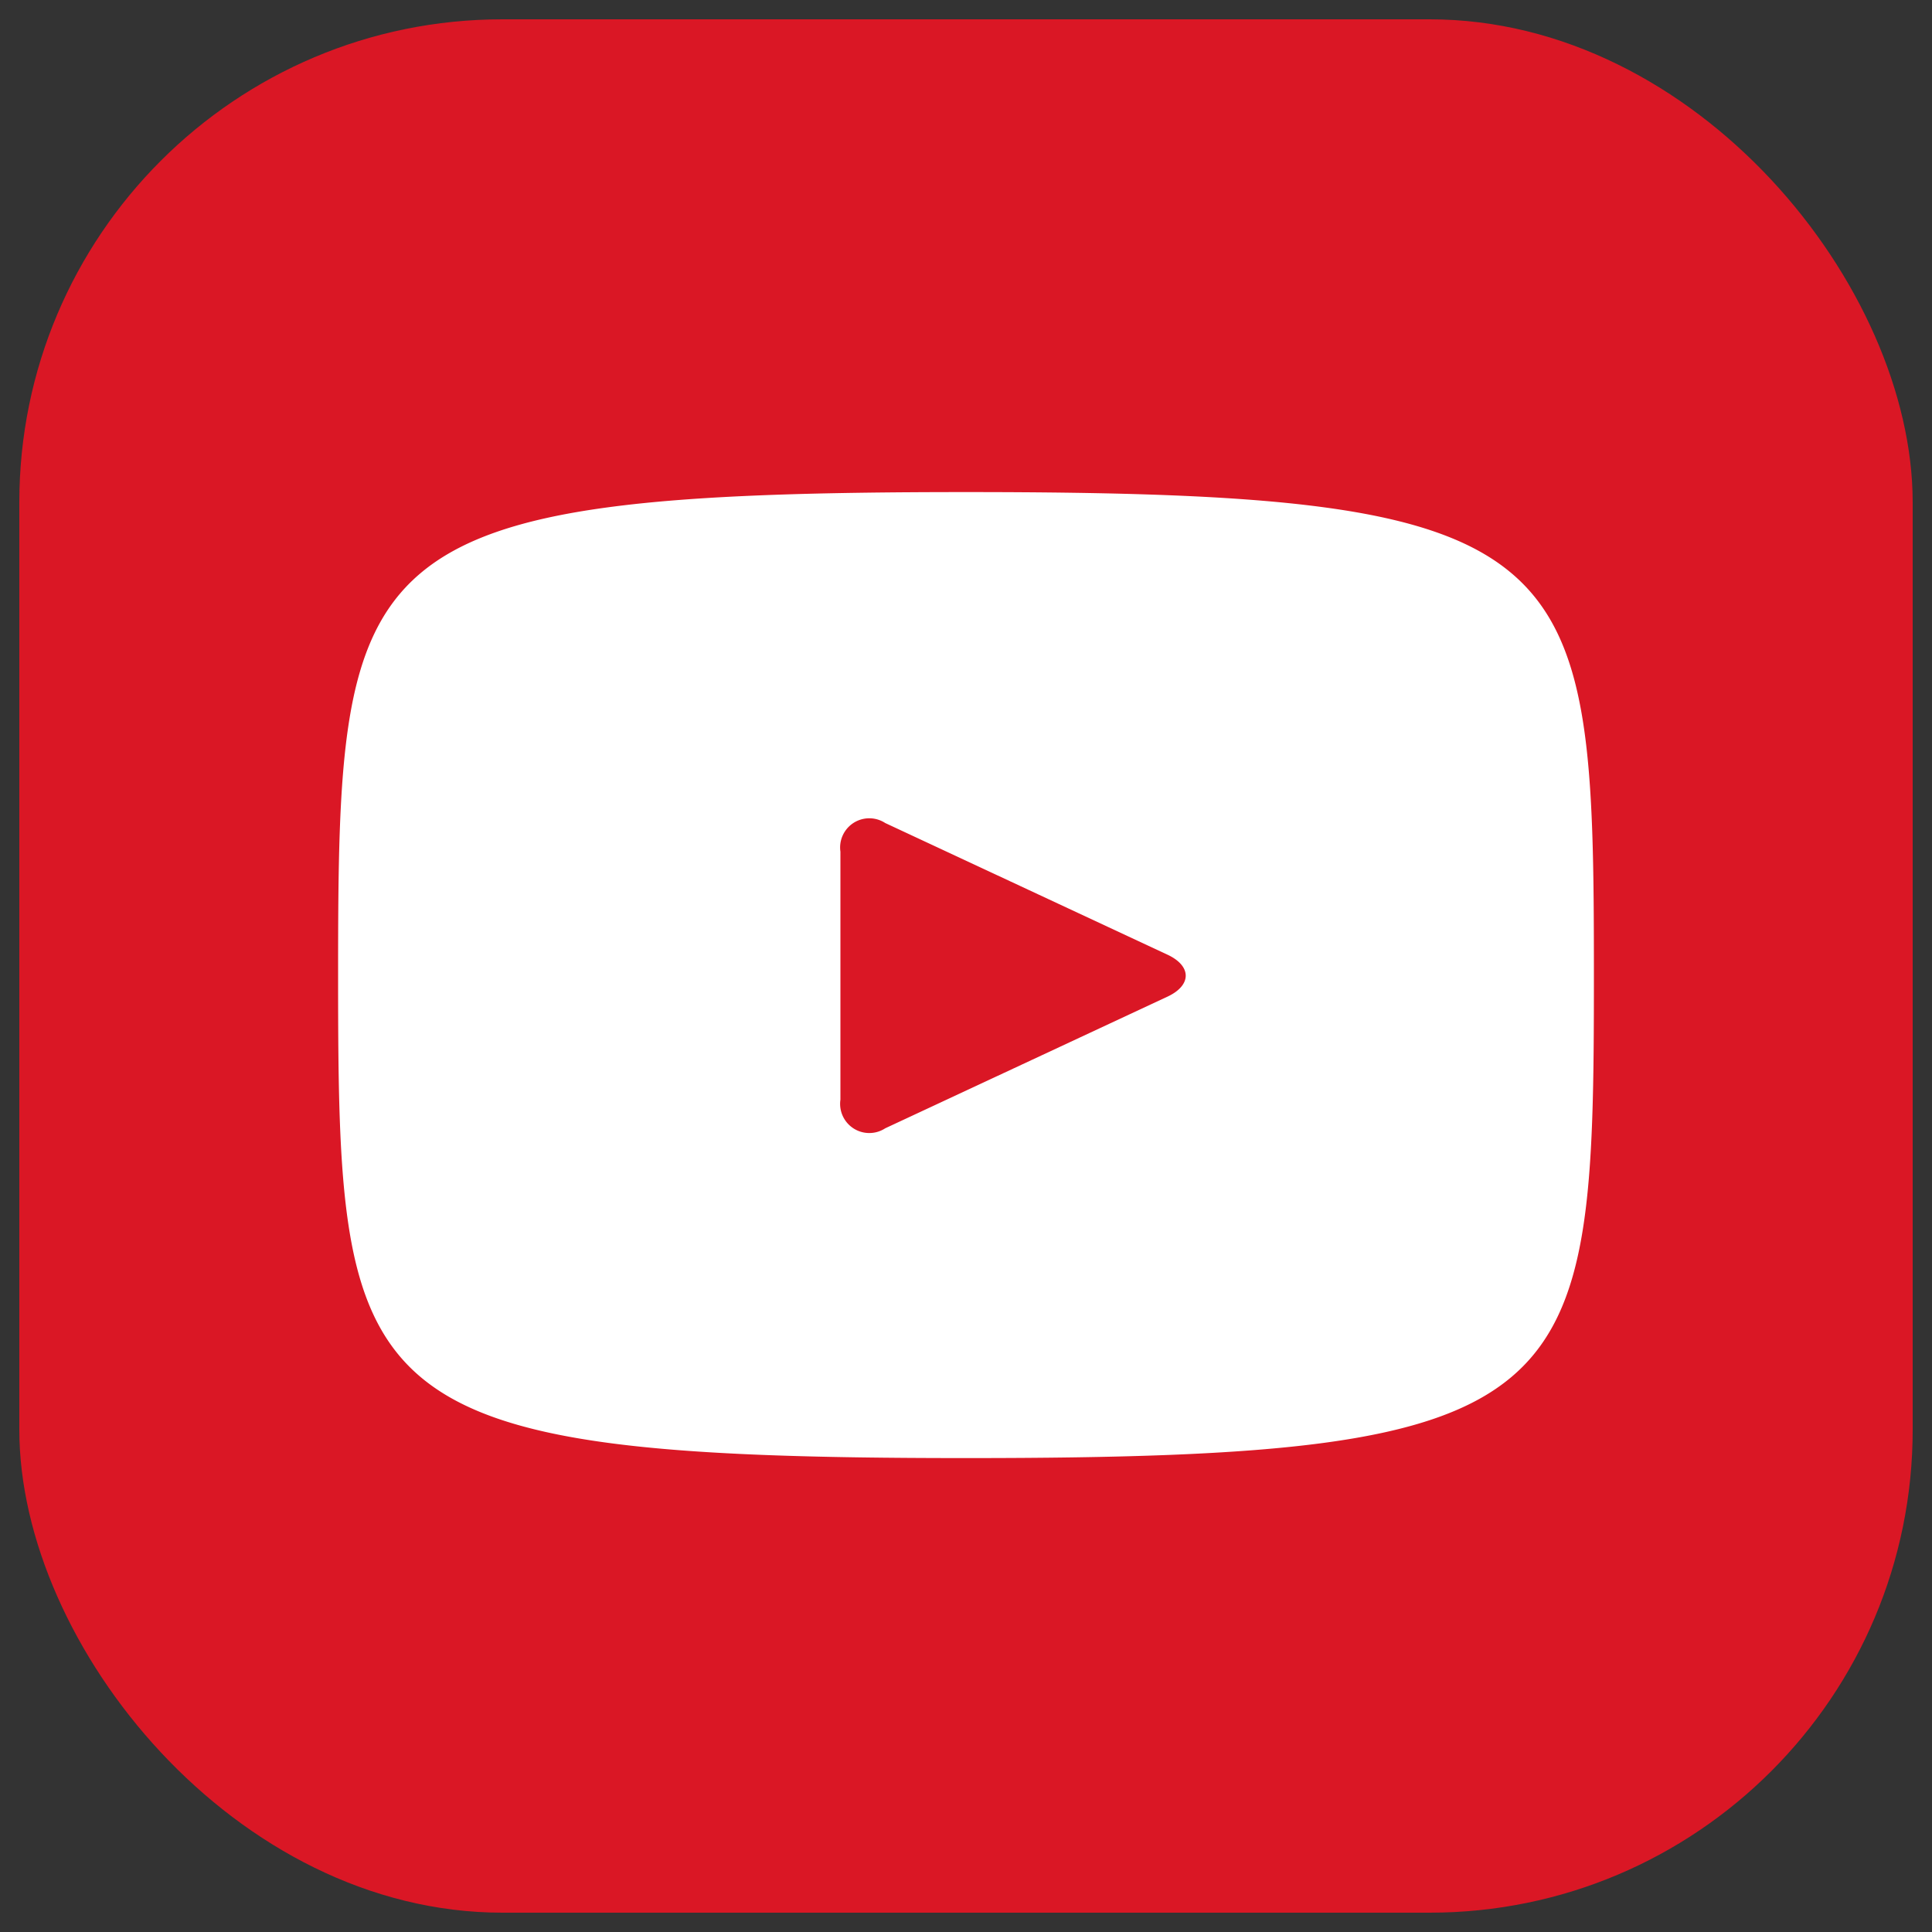
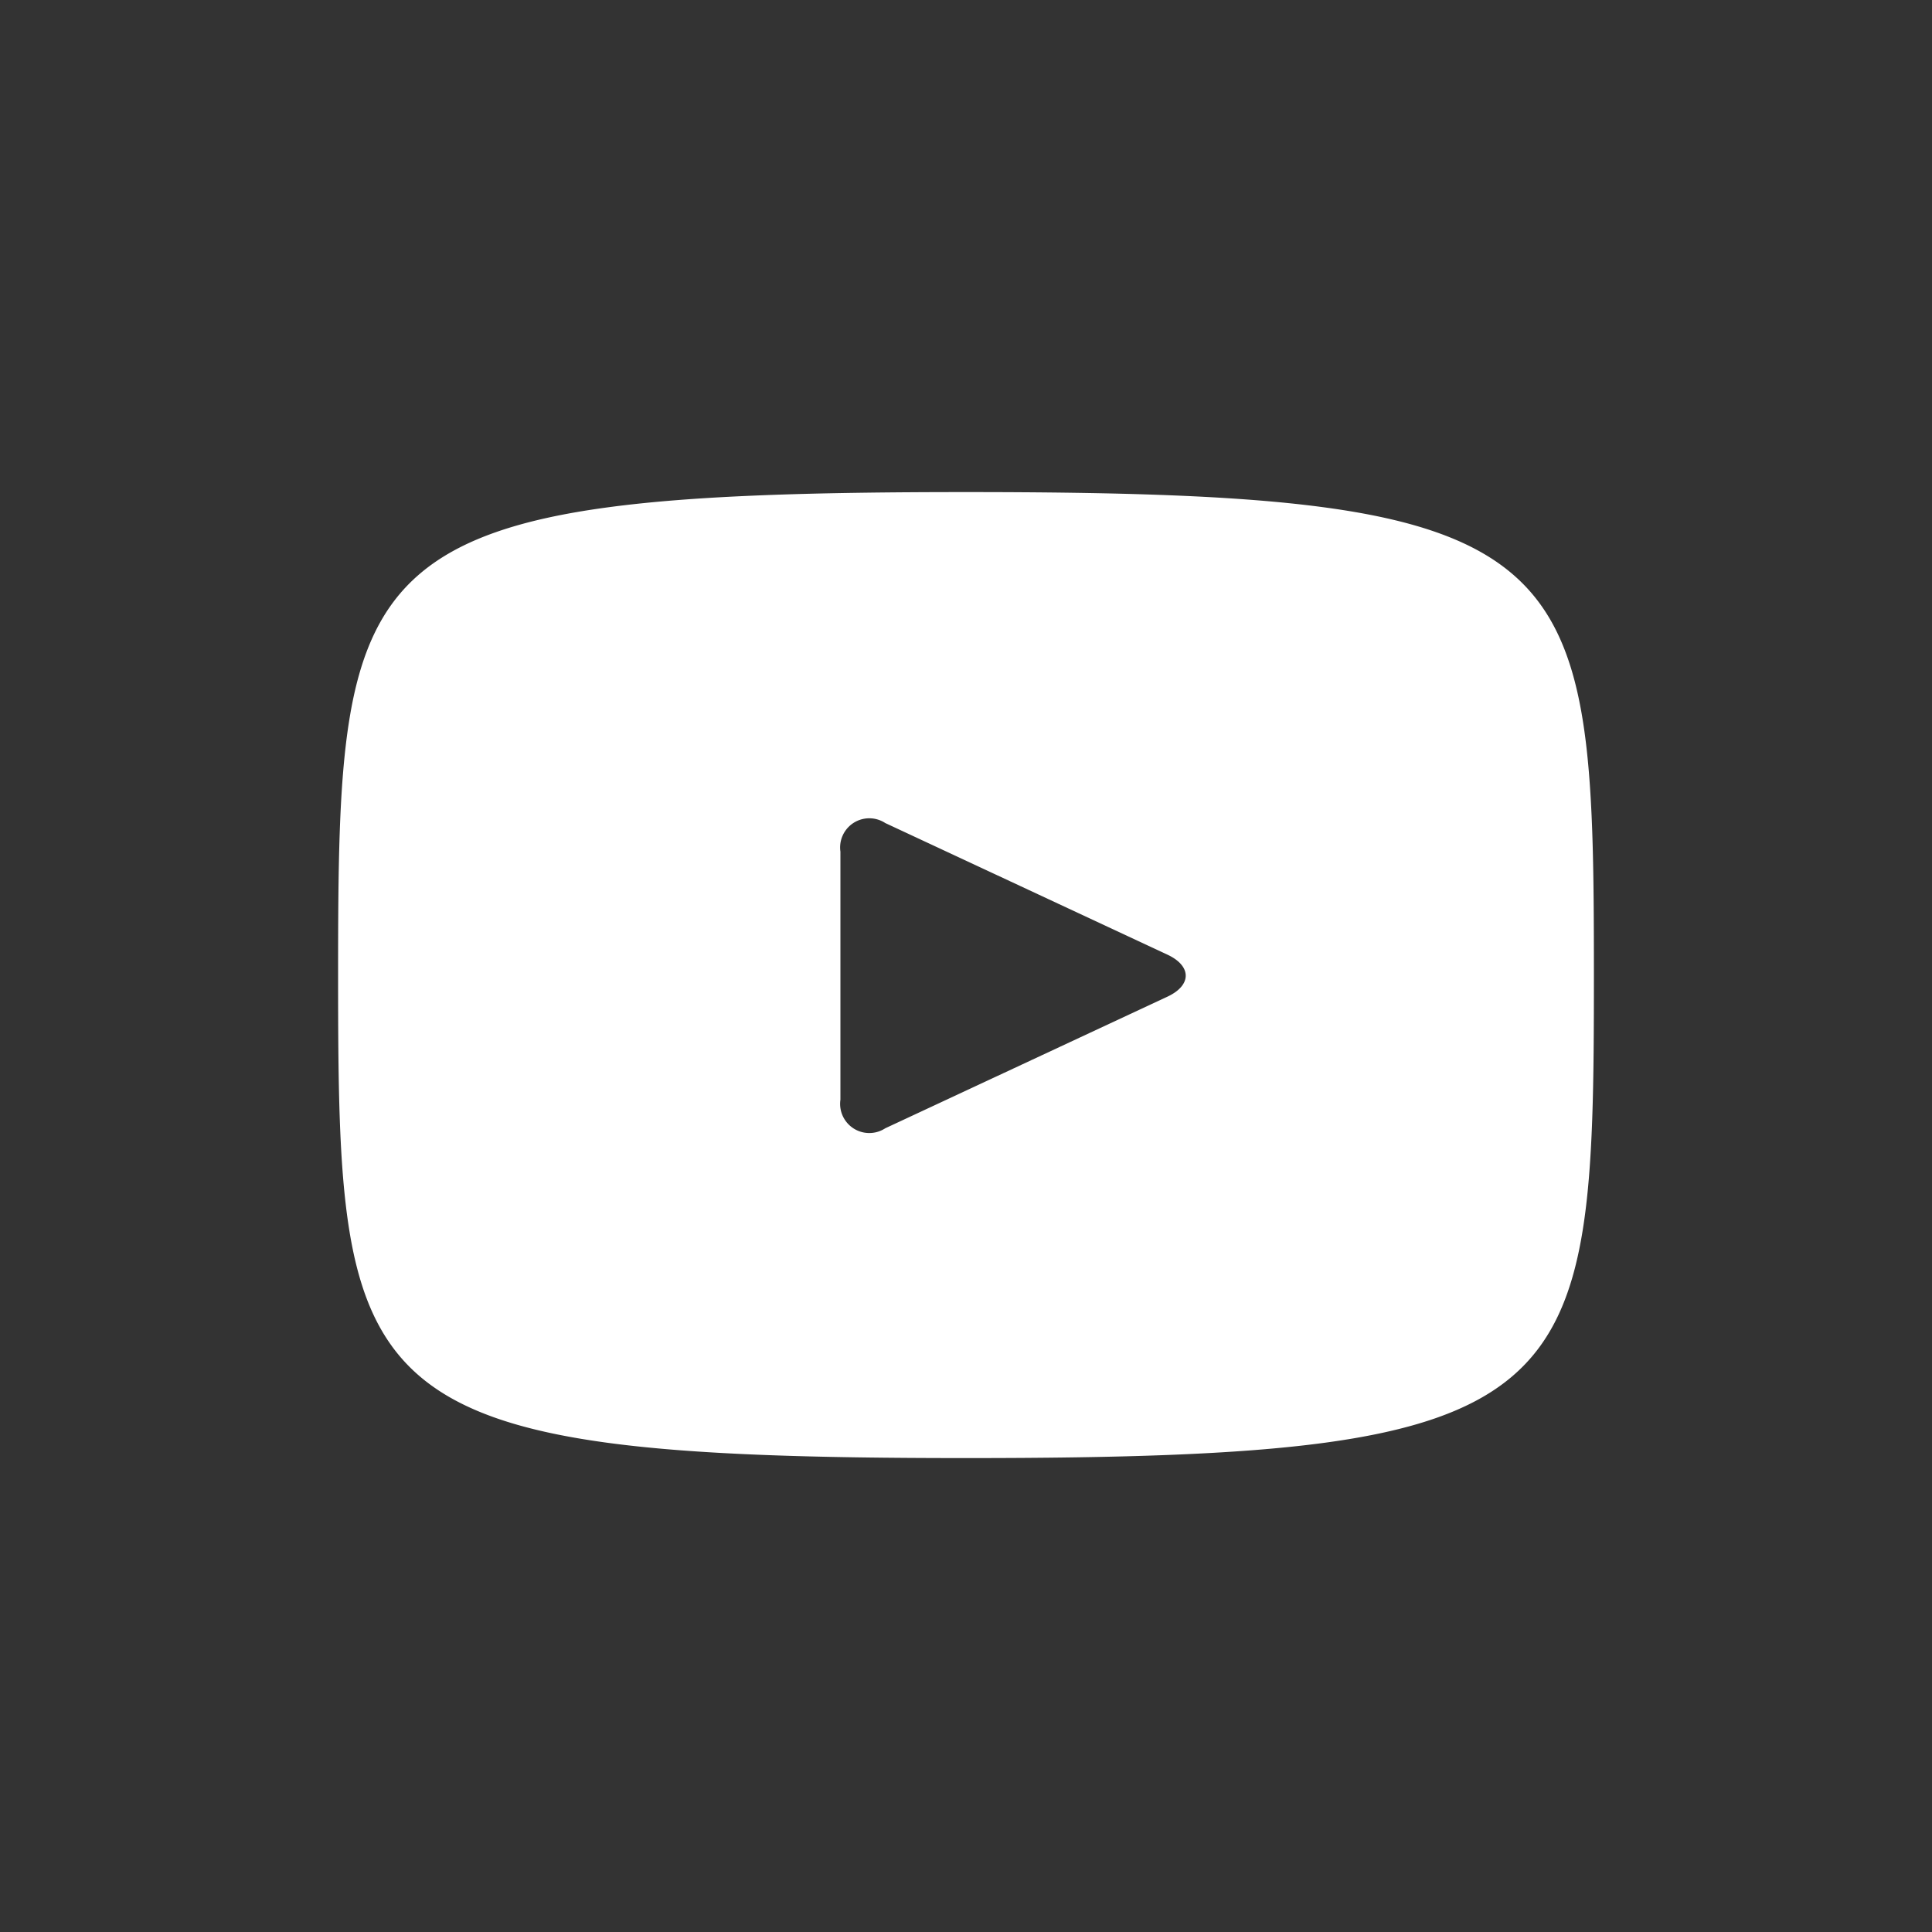
<svg xmlns="http://www.w3.org/2000/svg" id="レイヤー_1" data-name="レイヤー 1" viewBox="0 0 100 100">
  <rect x="0" y="0" width="100" height="100" fill="#333333" stroke="none" />
  <defs>
    <style>.cls-1{fill:#da1725;}.cls-2{fill:#fff;}</style>
  </defs>
  <title>名称未設定-1</title>
-   <rect class="cls-1" x="1" y="1" width="98" height="98" rx="25" ry="25" />
  <path class="cls-2" d="M50,25.47c-31.94,0-32.5,2.85-32.5,25s.56,25,32.5,25,32.5-2.85,32.5-25S81.94,25.47,50,25.47ZM60.42,51.59,45.82,58.4a1.51,1.51,0,0,1-2.32-1.48V44.08a1.51,1.51,0,0,1,2.32-1.48l14.6,6.81C61.69,50,61.69,51,60.42,51.59Z" />
</svg>